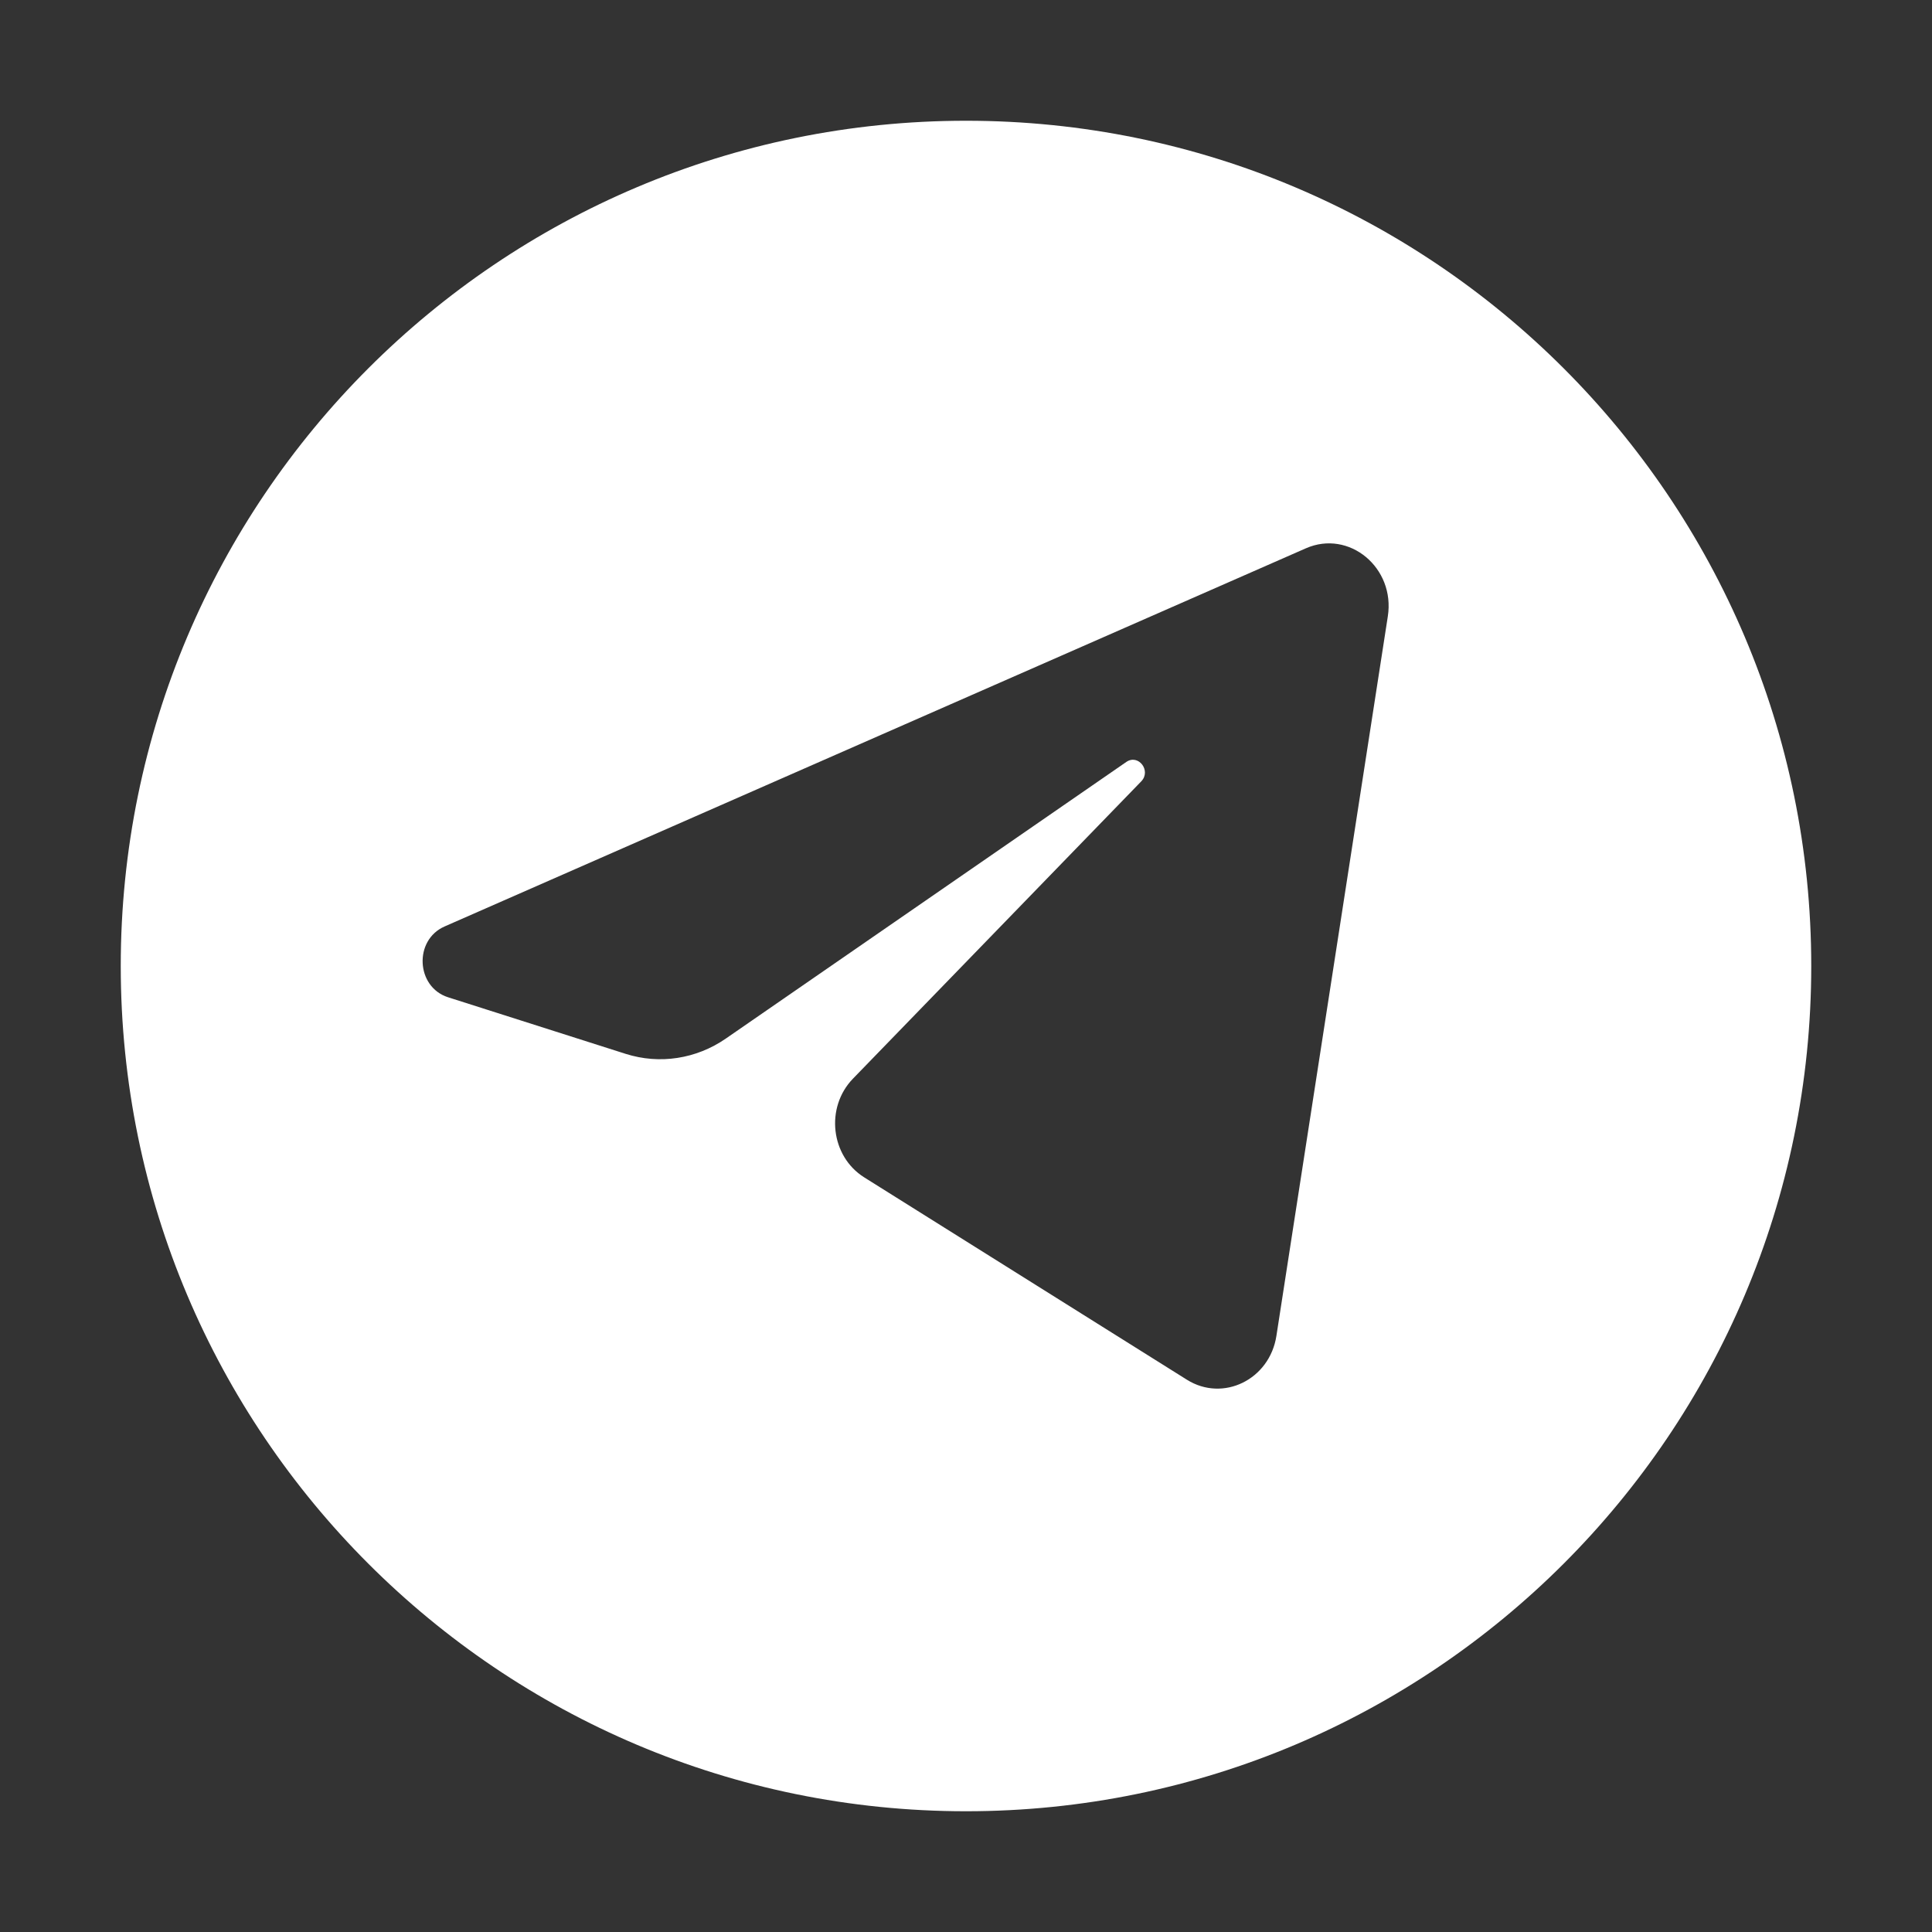
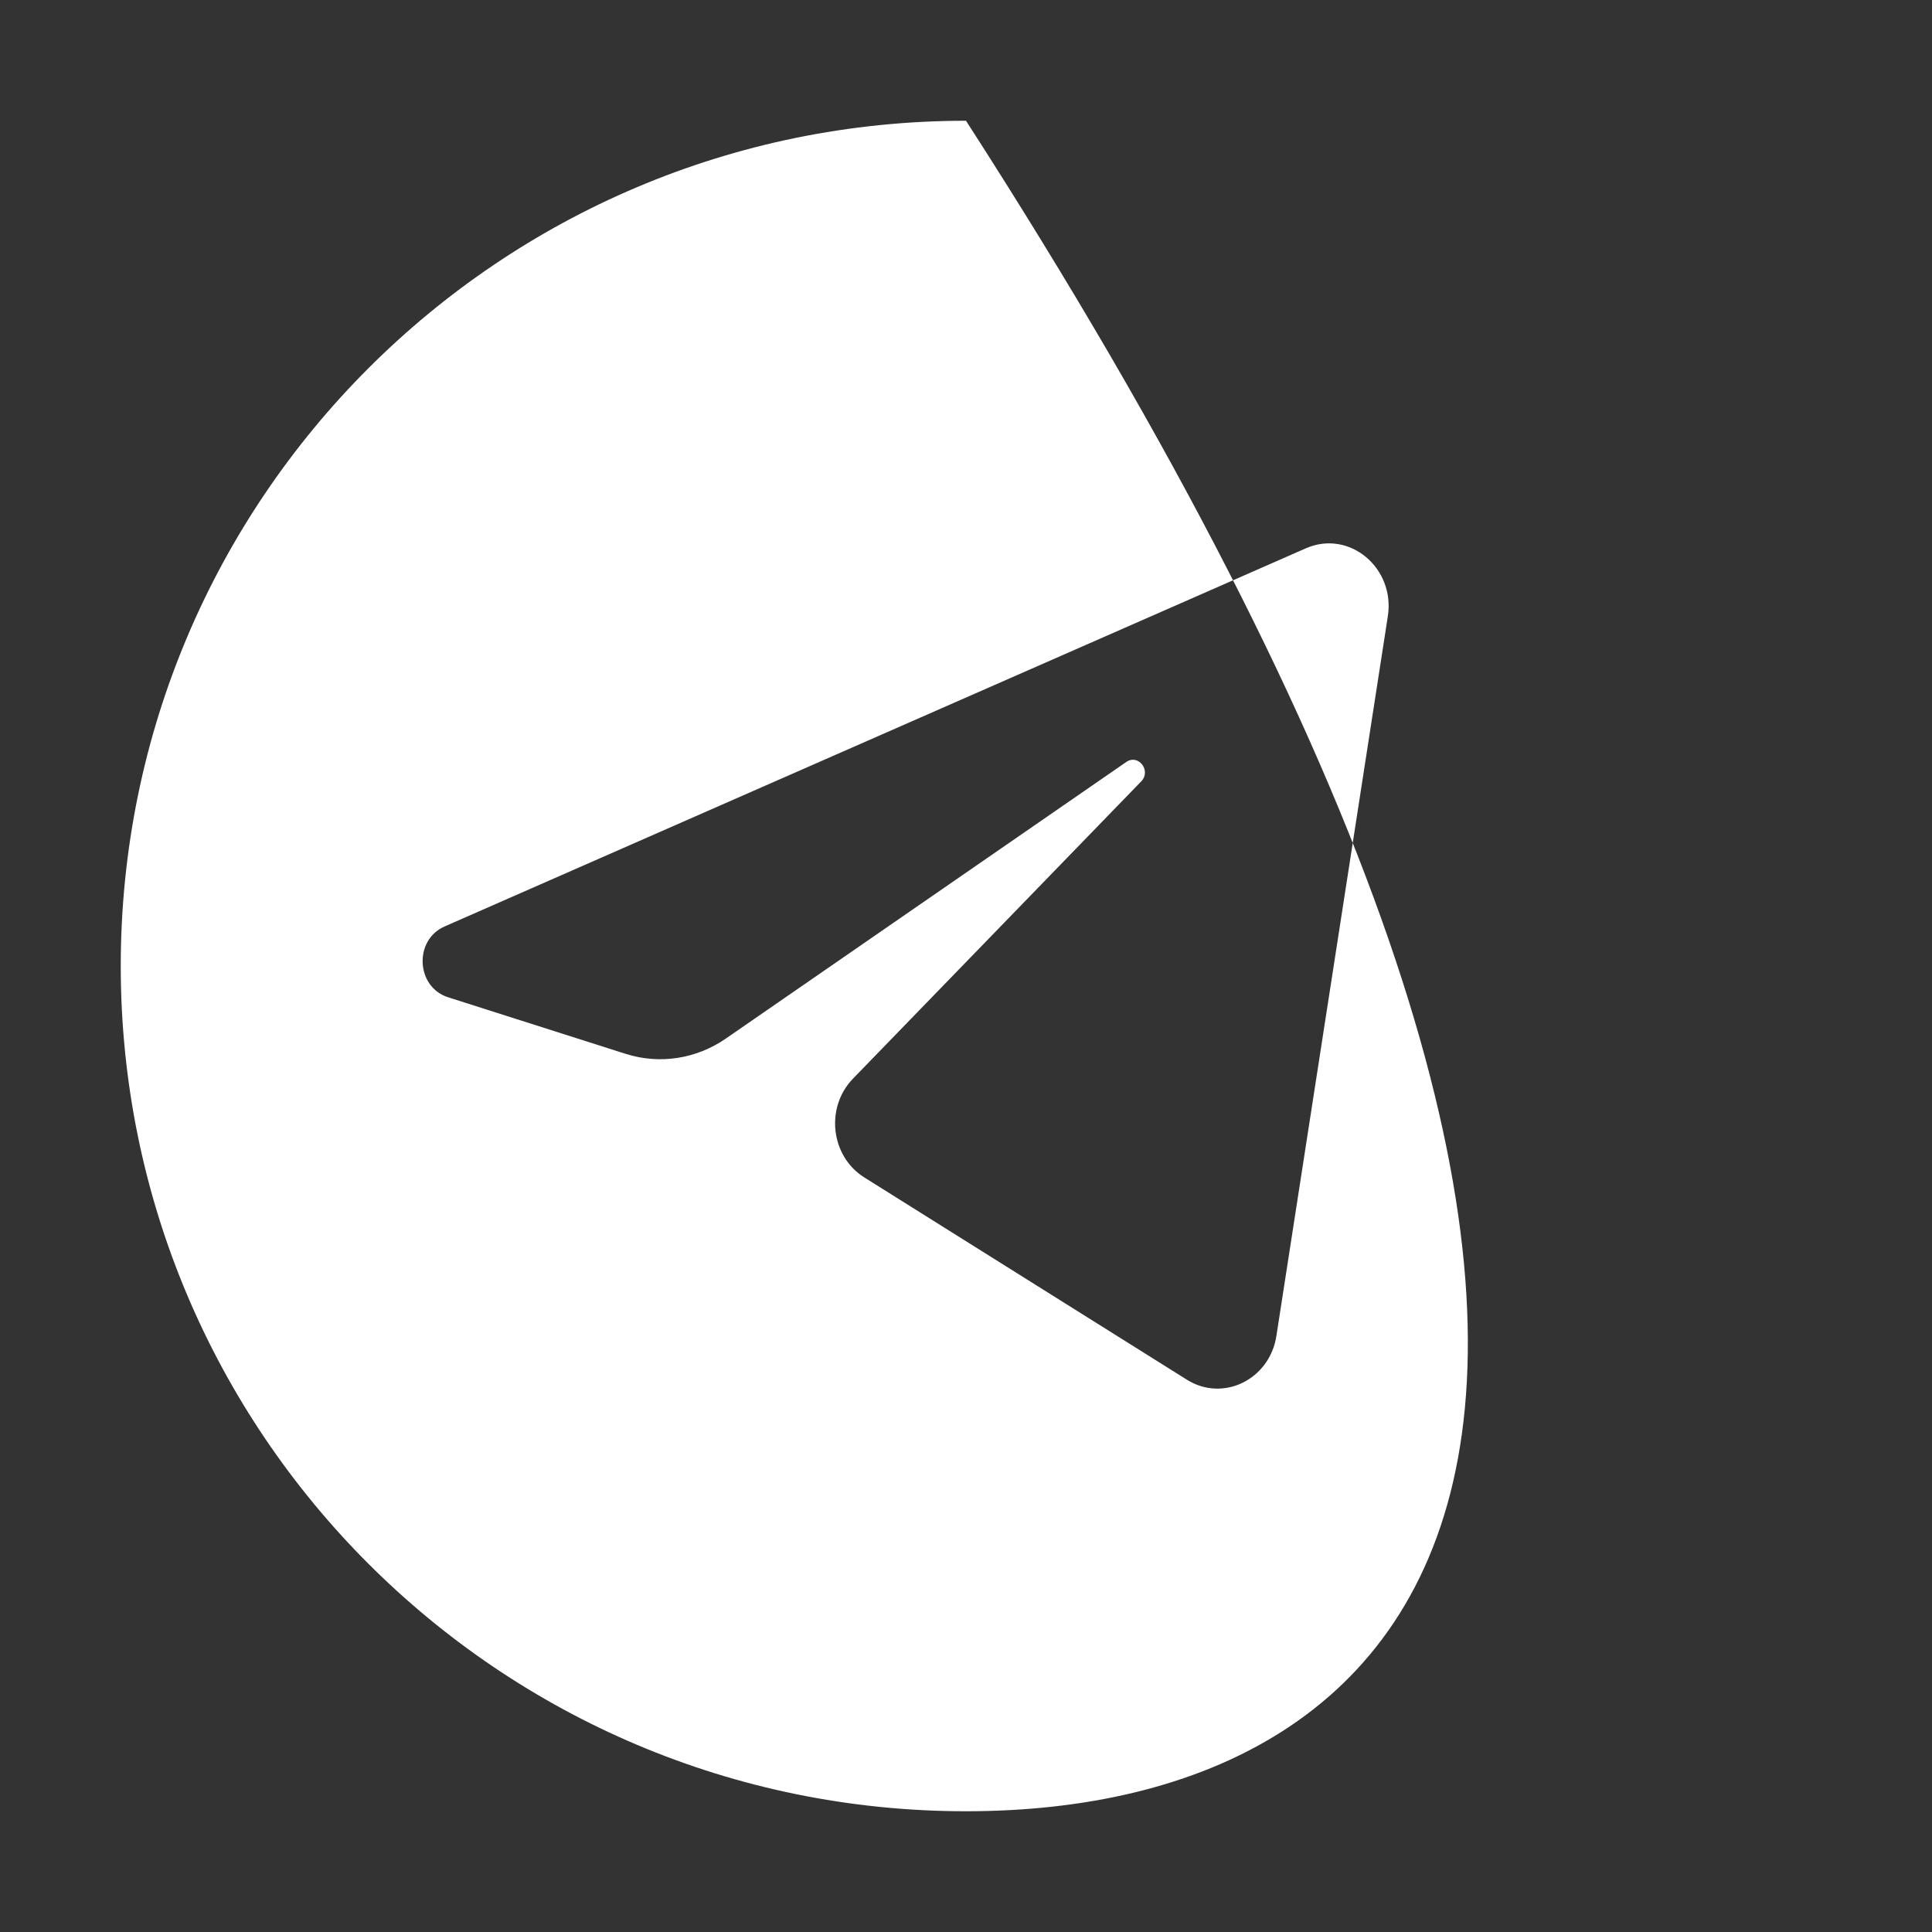
<svg xmlns="http://www.w3.org/2000/svg" width="36" height="36" viewBox="0 0 36 36" fill="none">
  <rect x="0" y="0" width="36" height="36" fill="#333333" stroke="none" />
-   <path d="M18 2.25C26.698 2.25 33.75 9.302 33.75 18C33.75 26.698 26.698 33.75 18 33.75C9.302 33.75 2.25 26.698 2.25 18C2.25 9.302 9.302 2.25 18 2.25ZM25.86 11.485C26.001 10.579 25.139 9.863 24.333 10.217L8.285 17.263C7.707 17.516 7.75 18.392 8.35 18.583L11.658 19.637C12.29 19.838 12.974 19.733 13.525 19.352L20.987 14.198C21.212 14.043 21.457 14.362 21.265 14.56L15.895 20.098C15.373 20.635 15.477 21.546 16.104 21.939L22.116 25.709C22.791 26.132 23.658 25.707 23.784 24.892L25.86 11.485Z" fill="white" />
+   <path d="M18 2.25C33.75 26.698 26.698 33.75 18 33.75C9.302 33.75 2.25 26.698 2.25 18C2.25 9.302 9.302 2.25 18 2.25ZM25.86 11.485C26.001 10.579 25.139 9.863 24.333 10.217L8.285 17.263C7.707 17.516 7.75 18.392 8.35 18.583L11.658 19.637C12.29 19.838 12.974 19.733 13.525 19.352L20.987 14.198C21.212 14.043 21.457 14.362 21.265 14.56L15.895 20.098C15.373 20.635 15.477 21.546 16.104 21.939L22.116 25.709C22.791 26.132 23.658 25.707 23.784 24.892L25.86 11.485Z" fill="white" />
</svg>